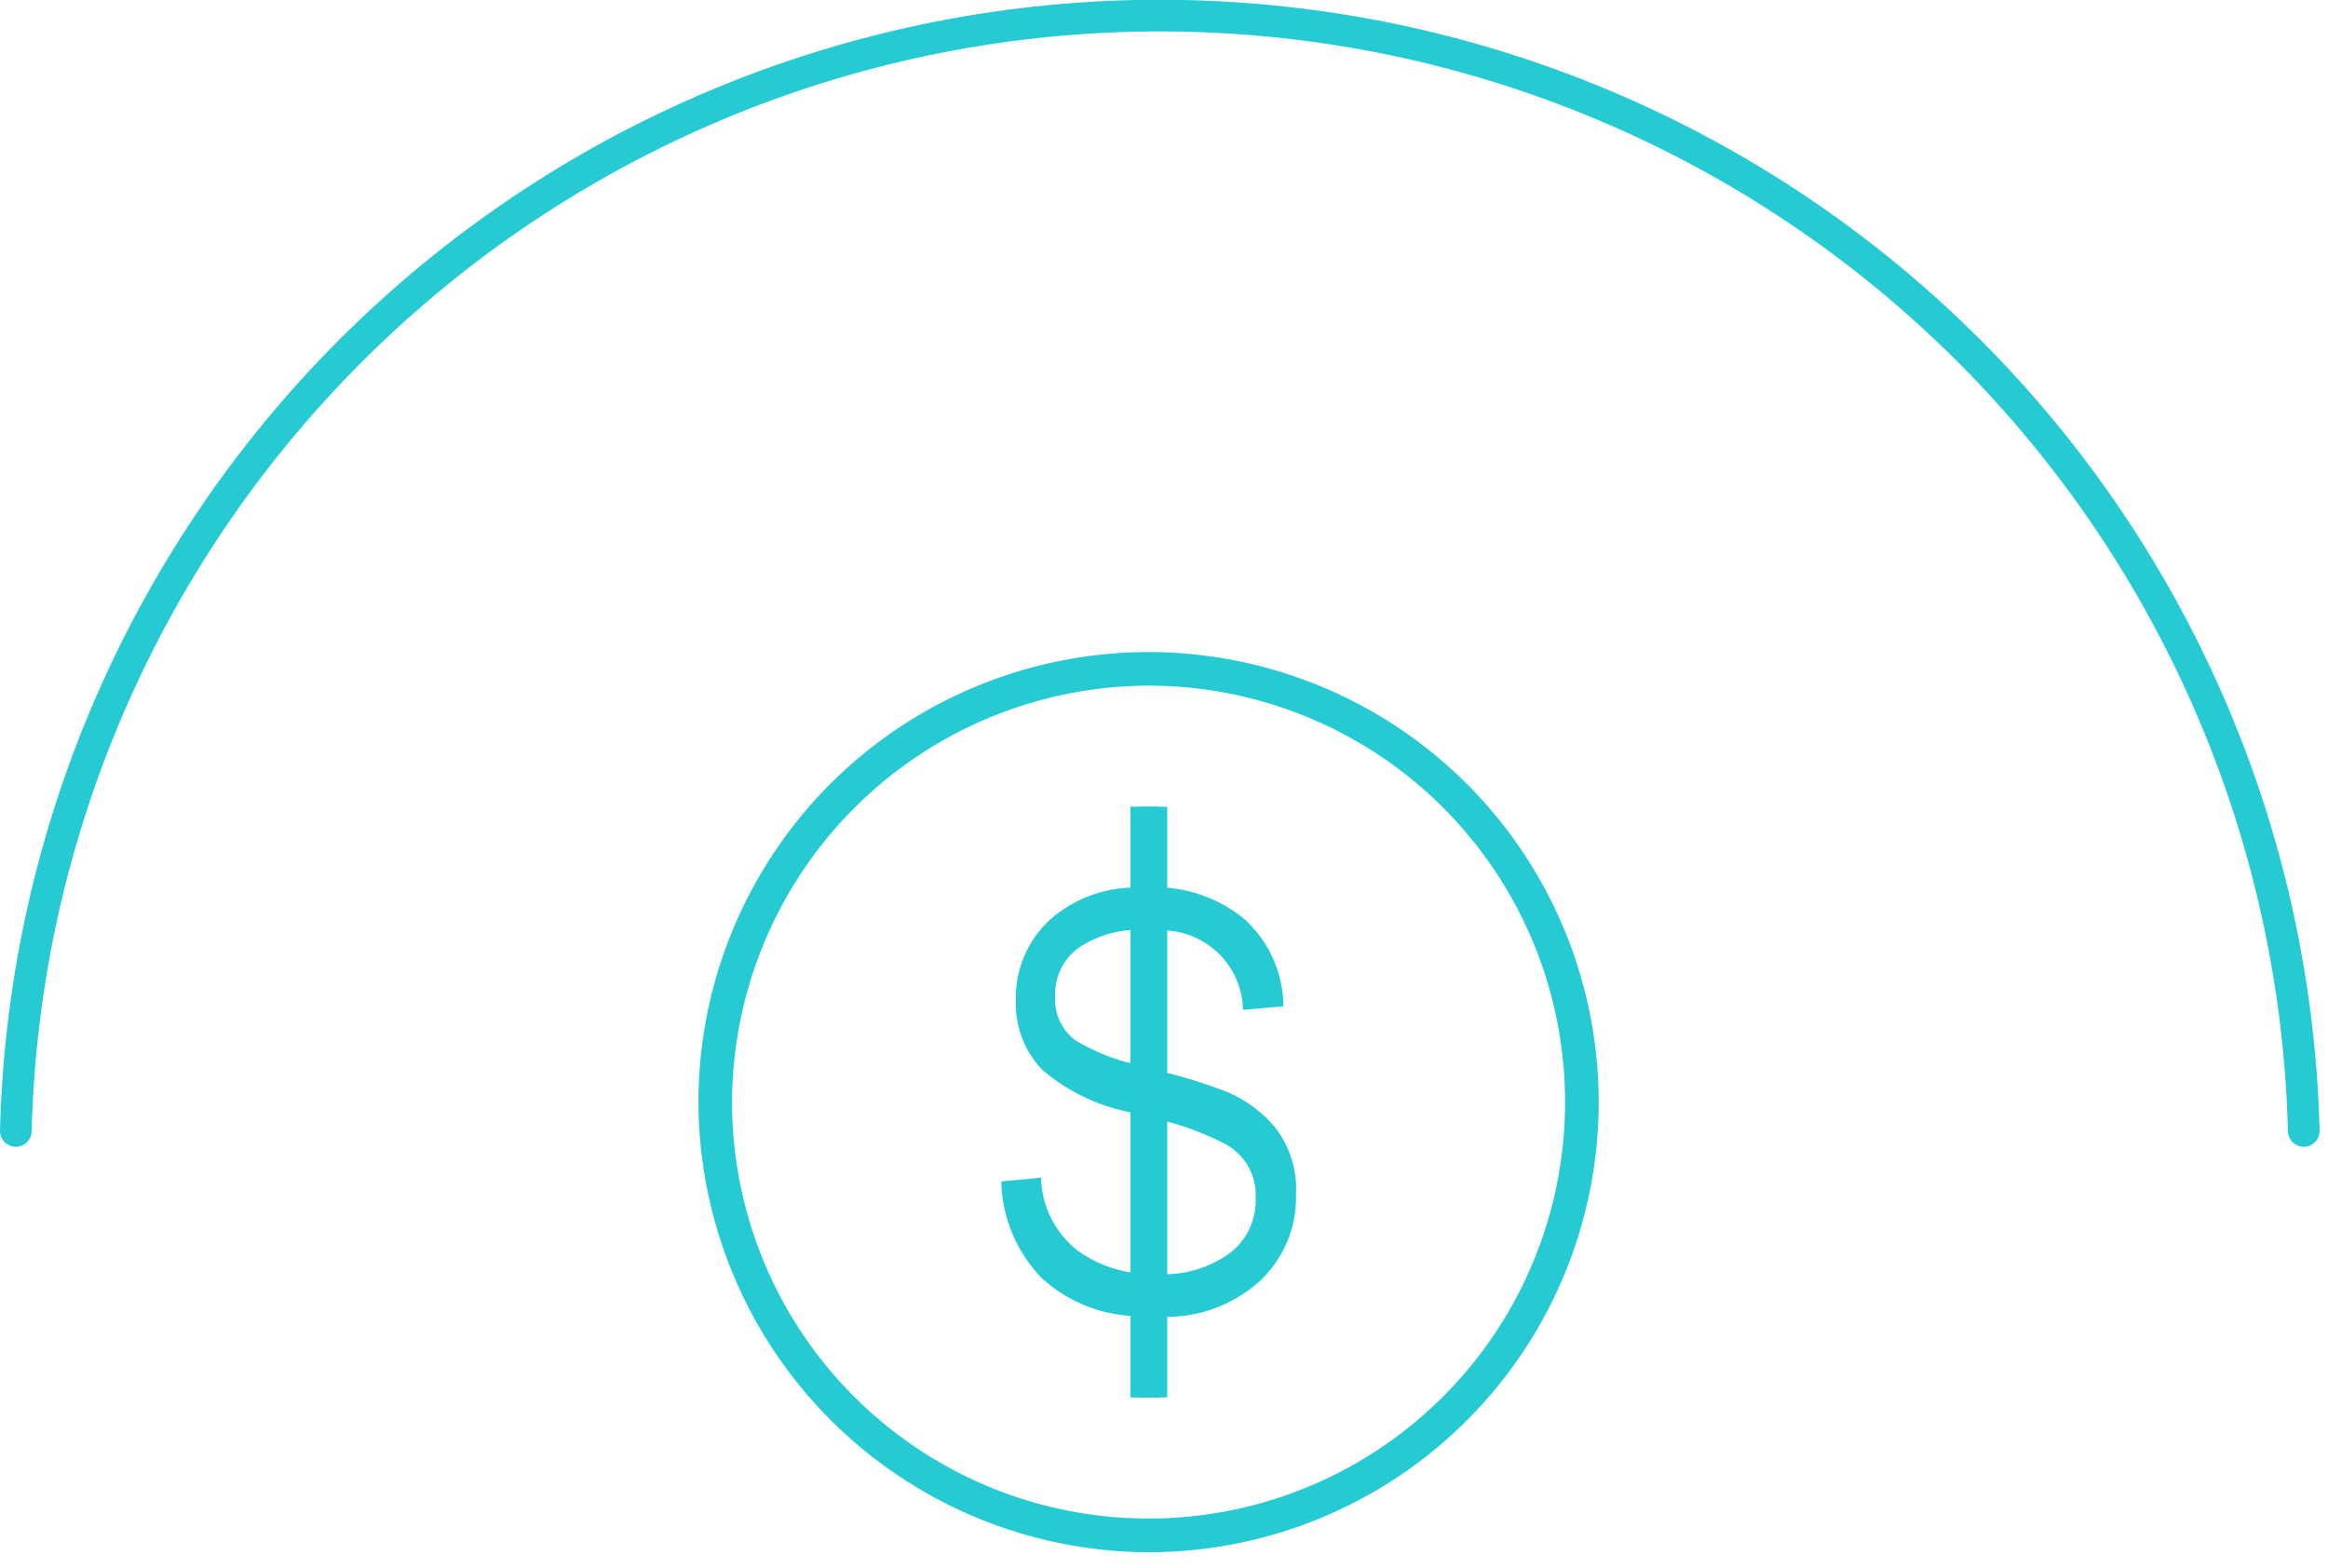
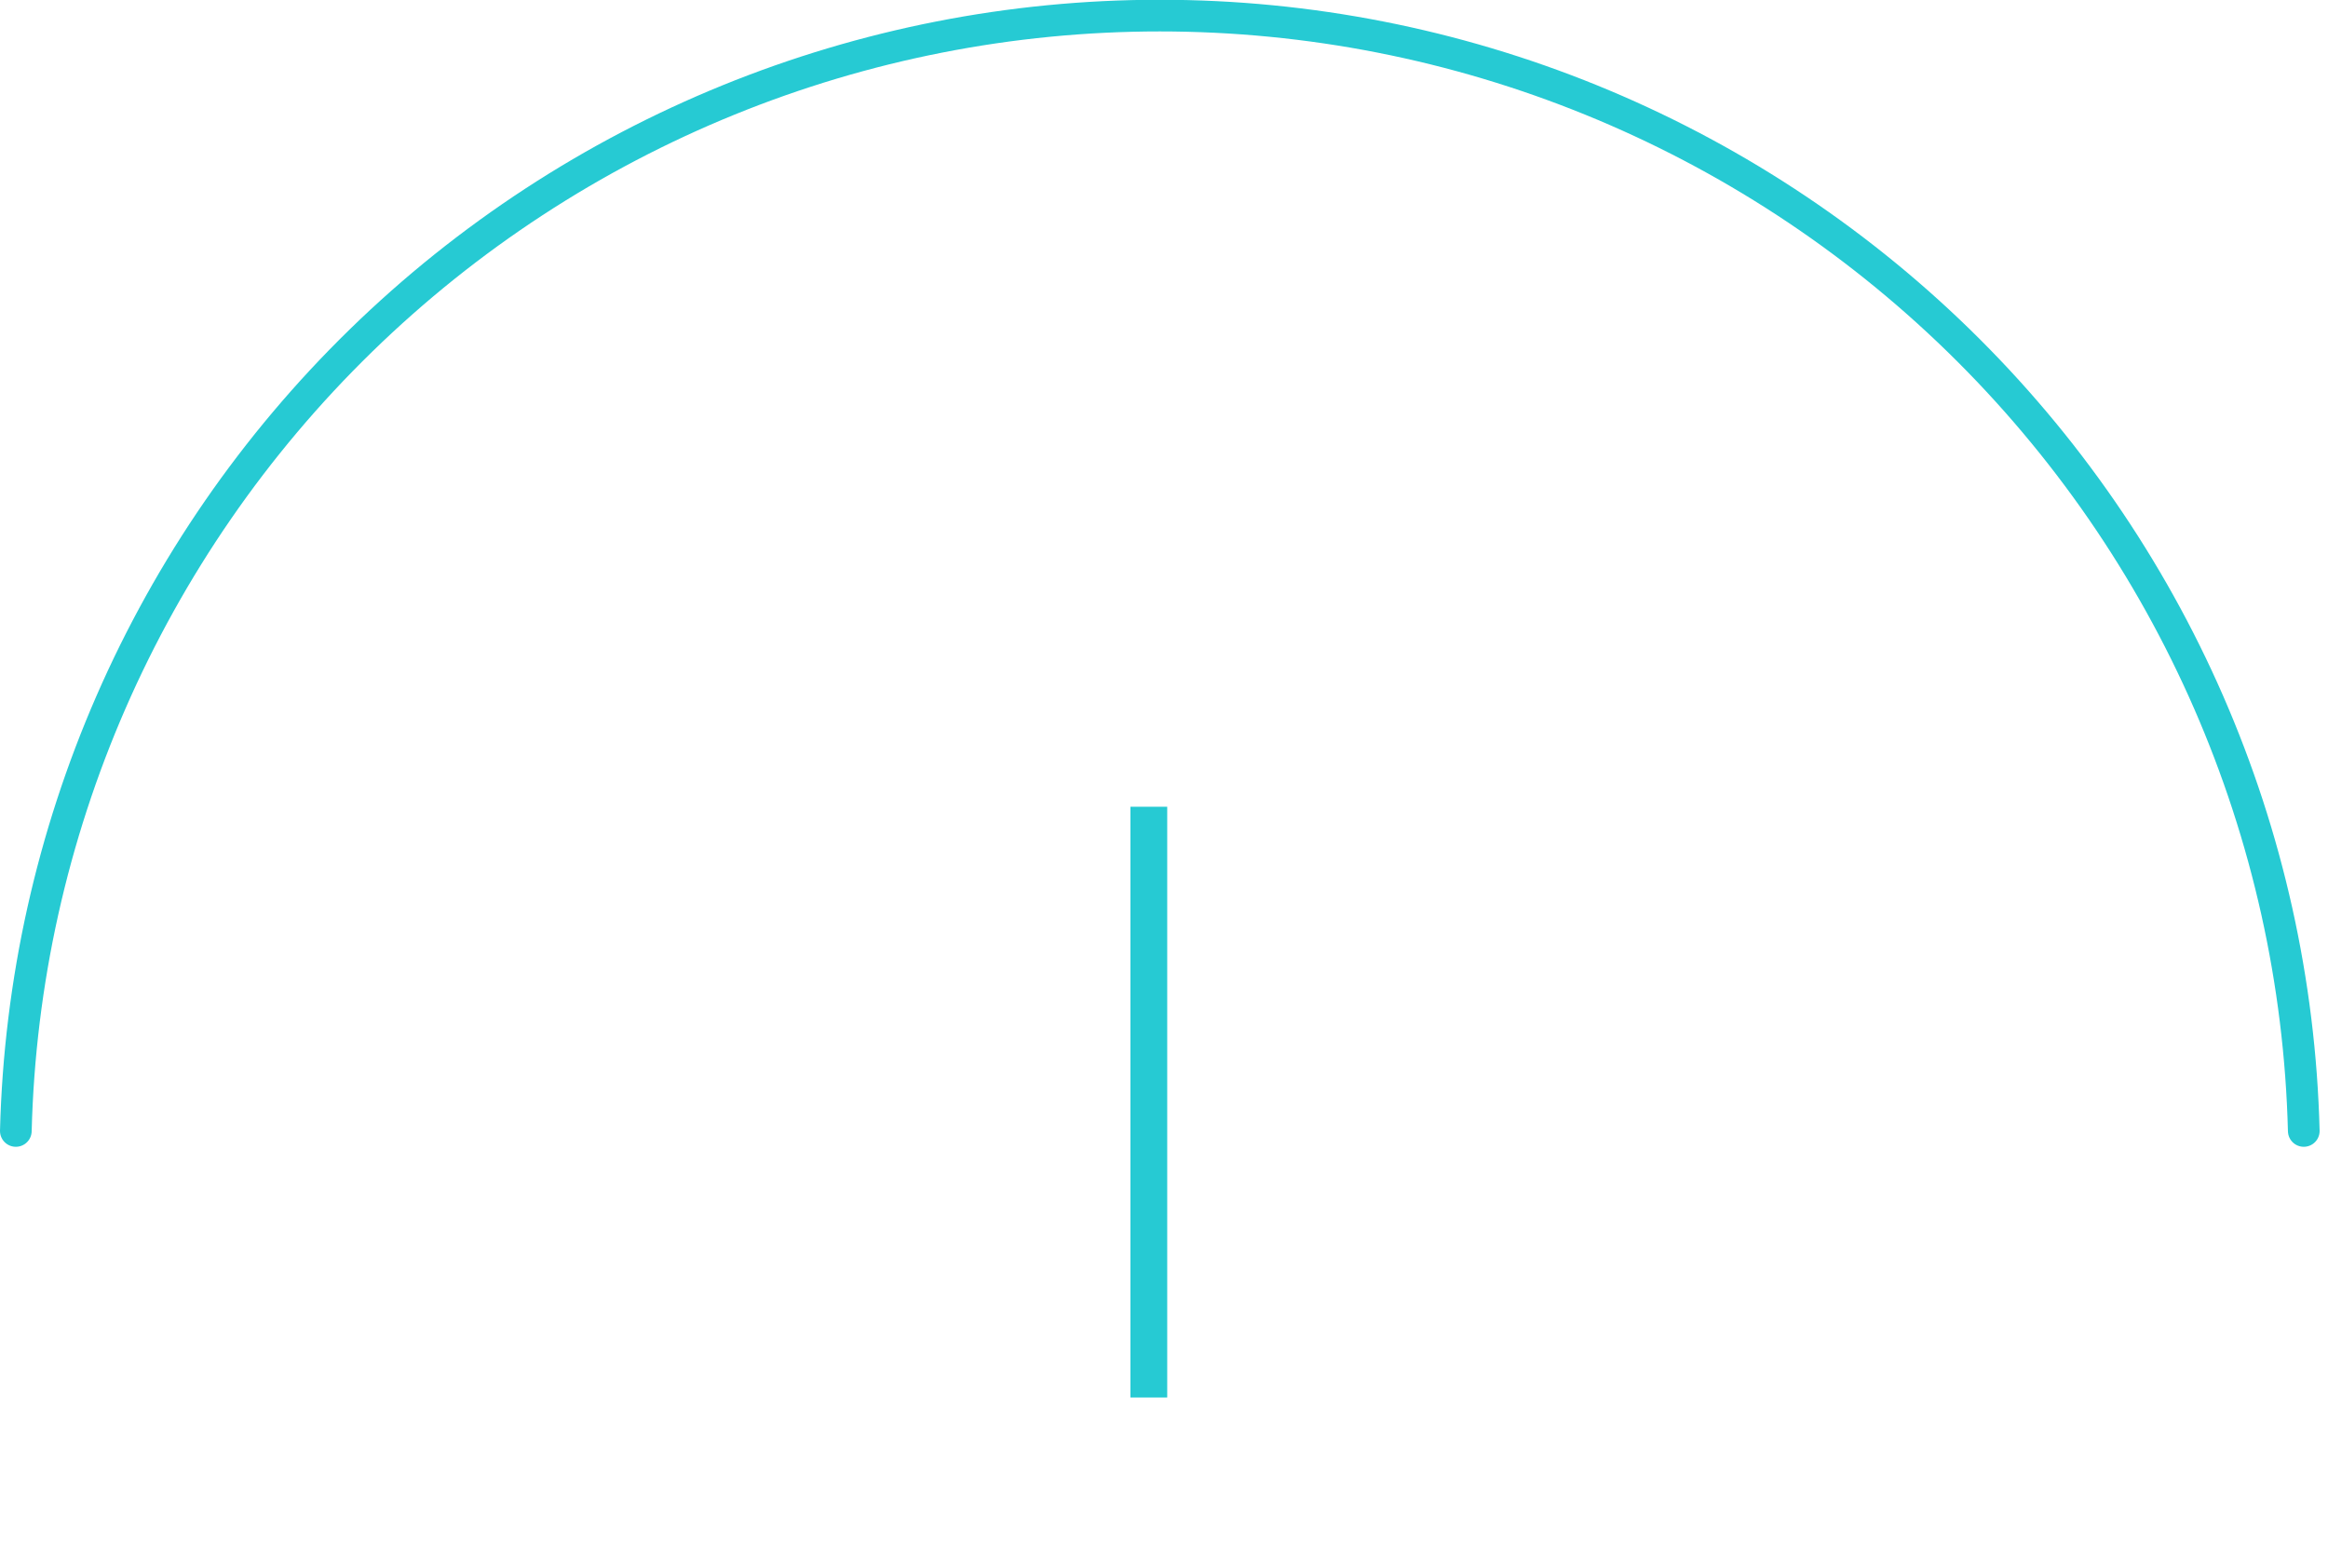
<svg xmlns="http://www.w3.org/2000/svg" width="147" height="99" viewBox="0 0 147 99" fill="none">
  <g clip-path="url(#clip0)">
    <path d="M1 71.42C1.476 52.578 9.295 34.667 22.79 21.508C36.284 8.35 54.387 0.985 73.235 0.985C92.083 0.985 110.186 8.35 123.68 21.508C137.175 34.667 144.994 52.578 145.47 71.42" stroke="#26CAD3" stroke-width="2" stroke-linecap="round" stroke-linejoin="round" />
-     <path d="M71.871 50.946V56.046H71.622C69.672 56.059 67.791 56.772 66.322 58.055C65.613 58.702 65.051 59.494 64.676 60.377C64.3 61.261 64.12 62.215 64.146 63.174C64.113 63.991 64.249 64.806 64.544 65.568C64.84 66.331 65.288 67.024 65.863 67.606C67.504 68.986 69.478 69.91 71.588 70.285L71.618 70.278H71.868V80.423L71.585 80.384C70.308 80.21 69.093 79.727 68.045 78.976C67.345 78.425 66.774 77.727 66.375 76.931C65.975 76.134 65.755 75.26 65.732 74.369L63.224 74.609C63.274 76.91 64.2 79.105 65.814 80.745C67.423 82.202 69.497 83.041 71.666 83.111L71.894 83.132V88.253H73.203V83.153L73.46 83.159C75.679 83.212 77.835 82.422 79.493 80.947C80.255 80.25 80.858 79.397 81.263 78.447C81.667 77.496 81.863 76.471 81.837 75.438V75.4C81.914 73.898 81.453 72.418 80.537 71.226C79.705 70.209 78.631 69.418 77.412 68.926C76.087 68.417 74.729 67.995 73.349 67.662L73.158 67.616V58.737L73.421 58.751C74.753 58.766 76.026 59.299 76.972 60.236C77.918 61.174 78.462 62.443 78.489 63.774L81.041 63.545C81.033 62.503 80.808 61.474 80.381 60.524C79.953 59.573 79.333 58.722 78.559 58.024C77.088 56.823 75.269 56.127 73.371 56.039L73.132 56.028V50.942L71.871 50.946ZM71.858 67.252L71.551 67.181C70.292 66.887 69.086 66.4 67.976 65.737L67.916 65.704C67.484 65.383 67.139 64.959 66.914 64.469C66.689 63.98 66.591 63.441 66.63 62.904C66.604 62.277 66.743 61.653 67.034 61.097C67.325 60.54 67.758 60.07 68.288 59.734C69.286 59.117 70.425 58.766 71.597 58.715L71.858 58.703V67.252ZM73.18 70.694L73.492 70.773C74.86 71.12 76.182 71.625 77.433 72.278C78.032 72.617 78.524 73.118 78.852 73.723C79.18 74.329 79.331 75.014 79.287 75.701C79.31 76.388 79.162 77.069 78.855 77.684C78.549 78.299 78.094 78.828 77.532 79.223V79.223C76.345 80.038 74.939 80.473 73.499 80.471H73.432H73.184L73.18 70.694Z" fill="#26CAD3" />
-     <path d="M72.525 98.024C78.147 98.024 83.642 96.357 88.316 93.234C92.99 90.111 96.634 85.672 98.785 80.479C100.937 75.285 101.5 69.57 100.403 64.056C99.306 58.543 96.599 53.478 92.624 49.503C88.65 45.528 83.585 42.821 78.071 41.724C72.558 40.627 66.843 41.19 61.649 43.342C56.456 45.493 52.016 49.136 48.893 53.81C45.77 58.484 44.103 63.979 44.103 69.601C44.123 77.133 47.124 84.35 52.45 89.676C57.776 95.002 64.993 98.003 72.525 98.024V98.024ZM72.525 43.297C77.727 43.297 82.811 44.84 87.136 47.729C91.462 50.619 94.832 54.727 96.823 59.532C98.814 64.338 99.335 69.626 98.32 74.728C97.305 79.83 94.8 84.516 91.122 88.194C87.444 91.872 82.758 94.377 77.656 95.392C72.554 96.406 67.266 95.886 62.46 93.895C57.655 91.904 53.547 88.534 50.657 84.209C47.767 79.883 46.225 74.799 46.225 69.597C46.244 62.627 49.021 55.949 53.949 51.021C58.877 46.093 65.556 43.316 72.525 43.297V43.297Z" fill="#26CAD3" />
    <path d="M73.703 50.946H71.38V88.25H73.703V50.946Z" fill="#26CAD3" />
  </g>
  <defs>
    <clipPath id="clip0">
      <rect width="146.47" height="98.024" fill="white" />
    </clipPath>
  </defs>
</svg>